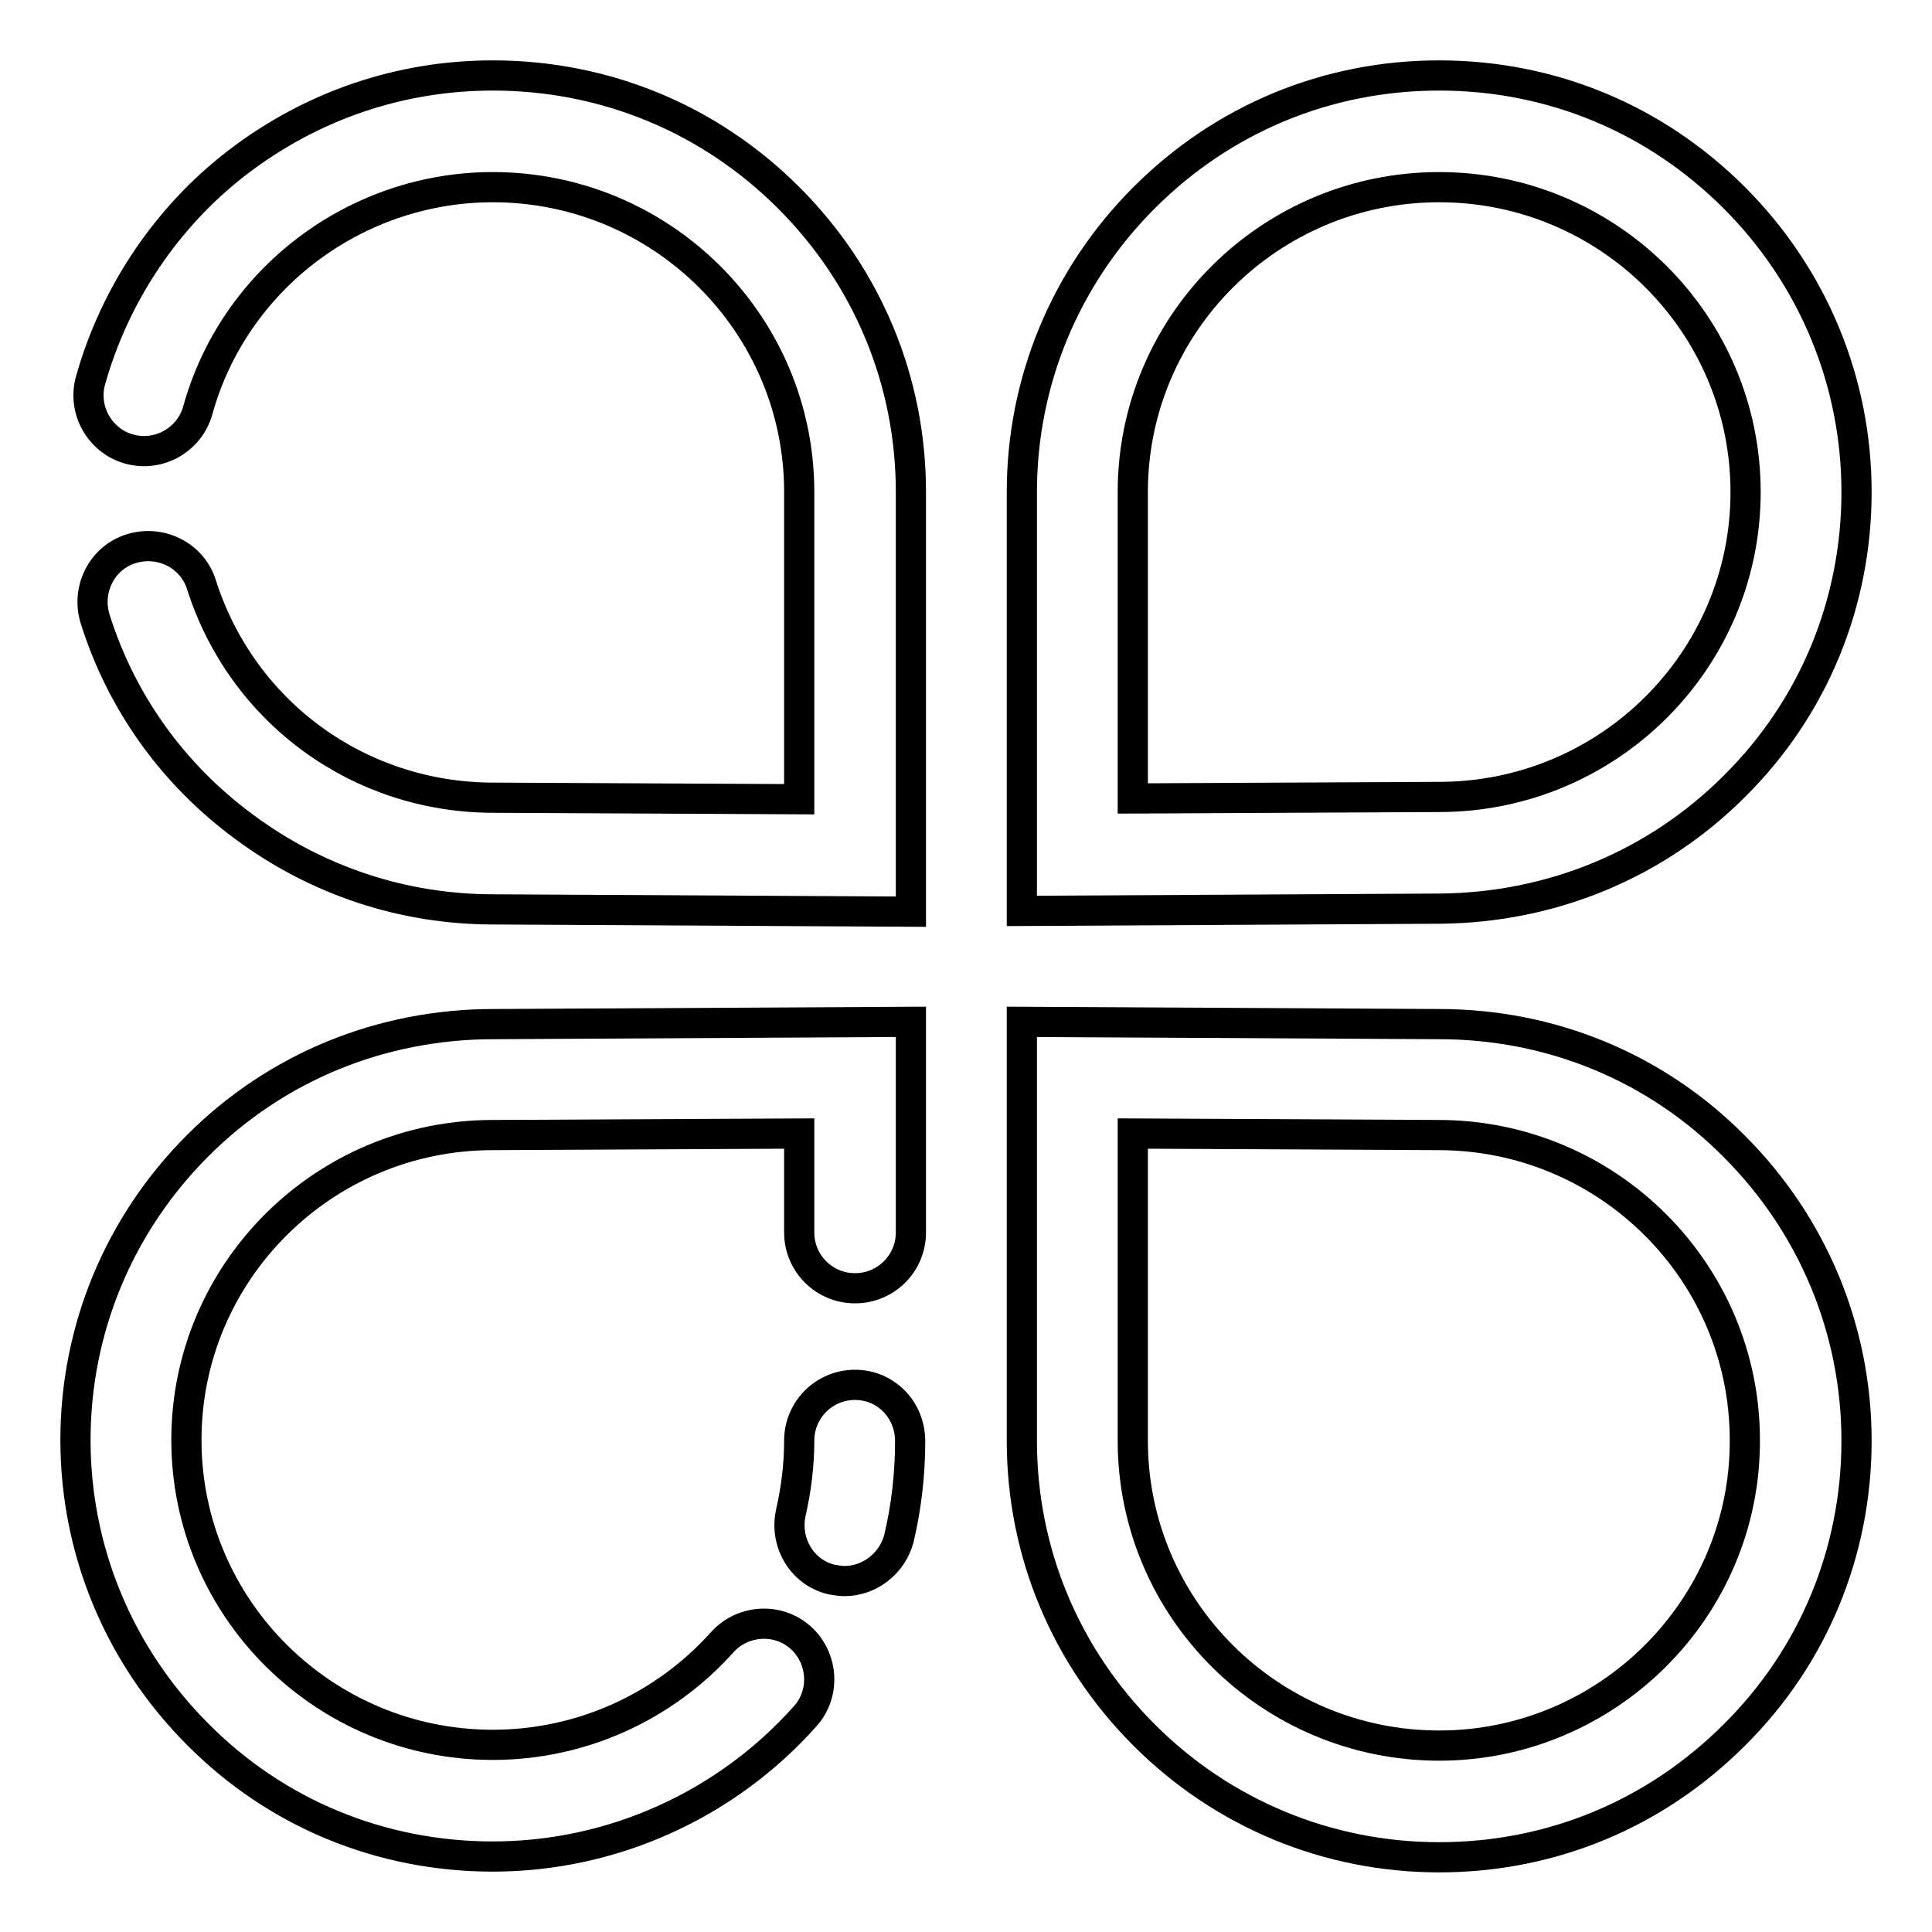
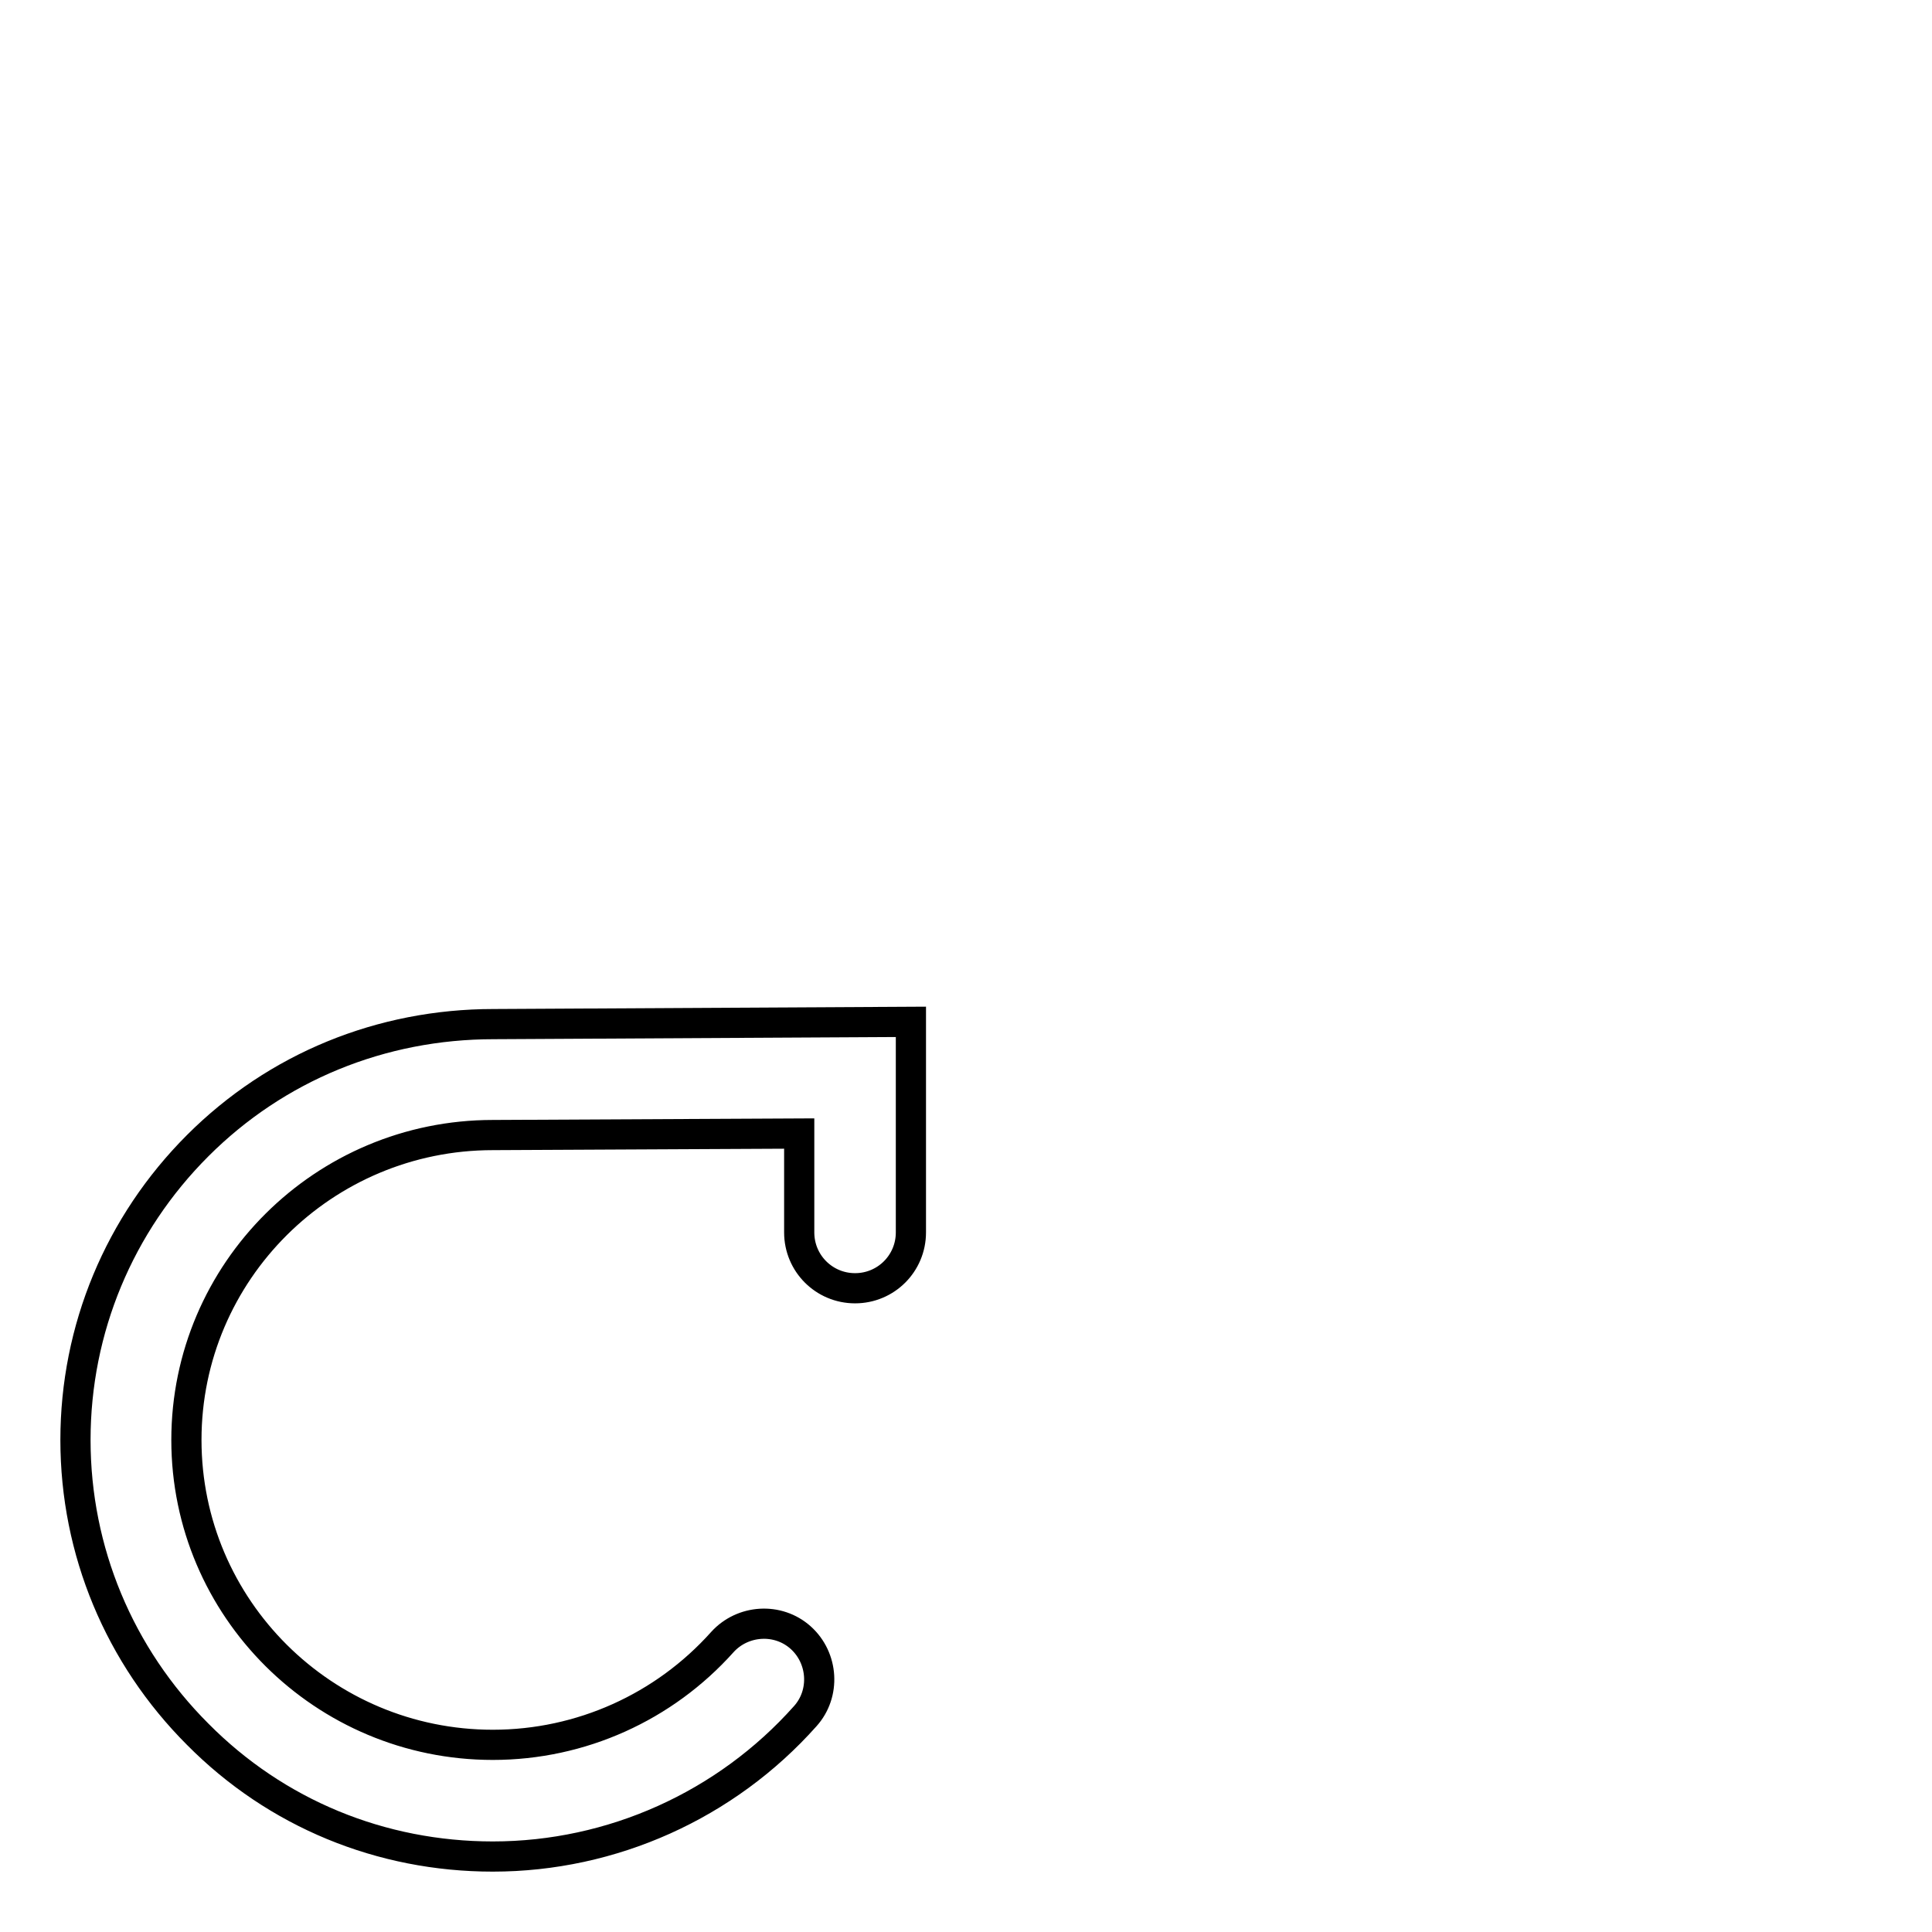
<svg xmlns="http://www.w3.org/2000/svg" version="1.1" x="0px" y="0px" viewBox="0 0 256 256" enable-background="new 0 0 256 256" xml:space="preserve">
  <g>
-     <path stroke-width="4" fill-opacity="0" stroke="#000000" d="M229.8,104.2c10.5-10.4,16.2-24.3,16.2-39s-5.8-28.6-16.2-39C219.3,15.7,205.5,10,190.7,10 s-28.6,5.7-39.1,16.2c-10.4,10.4-16.2,24.3-16.2,39v55.5l55.3-0.3C205.5,120.3,219.4,114.6,229.8,104.2L229.8,104.2z M150.1,105.8 V65.2c0-22.3,18.2-40.4,40.6-40.4s40.6,18.1,40.6,40.4c0,22.3-18.2,40.4-40.6,40.4L150.1,105.8z M65.3,10c-12.3,0-24,4-33.8,11.5 C22.1,28.7,15.2,39,12,50.4c-1.1,3.9,1.2,8,5.1,9.1c3.9,1.1,8-1.2,9.1-5.1c4.8-17.4,20.9-29.6,39.1-29.6 c22.4,0,40.6,18.1,40.6,40.4v40.7l-40.5-0.2h0c-17.8,0-33.3-11.3-38.7-28.2c-1.2-3.9-5.4-6-9.3-4.8c-3.9,1.2-6,5.4-4.8,9.3 c3.5,11.1,10.3,20.6,19.8,27.6c9.6,7.1,21,10.9,33,10.9l55.3,0.3V65.2c0-14.8-5.8-28.6-16.2-39C94,15.7,80.1,10,65.3,10z  M190.7,135.7l-55.3-0.3v55.5c0,14.8,5.8,28.6,16.2,39c10.4,10.4,24.3,16.2,39.1,16.2s28.6-5.7,39.1-16.2 c10.5-10.4,16.2-24.3,16.2-39s-5.8-28.6-16.2-39C219.4,141.4,205.5,135.7,190.7,135.7z M190.7,231.3c-22.4,0-40.6-18.1-40.6-40.4 v-40.7l40.5,0.2h0c22.4,0,40.6,18.1,40.6,40.4C231.3,213.1,213,231.3,190.7,231.3z M113.3,183.5c-4.1,0-7.4,3.3-7.4,7.4 c0,3.2-0.4,6.4-1.1,9.5c-0.9,4,1.5,8,5.4,8.9c0.6,0.1,1.2,0.2,1.7,0.2c3.3,0,6.3-2.3,7.2-5.6c1-4.2,1.5-8.6,1.5-12.9 C120.6,186.7,117.3,183.5,113.3,183.5z" />
    <path stroke-width="4" fill-opacity="0" stroke="#000000" d="M26.2,151.8c-10.4,10.4-16.2,24.3-16.2,39c0,14.7,5.8,28.6,16.2,39C36.6,240.3,50.5,246,65.3,246 c15.8,0,30.9-6.8,41.4-18.6c2.7-3,2.4-7.7-0.6-10.4c-3-2.7-7.7-2.4-10.4,0.6c-7.7,8.6-18.7,13.6-30.4,13.6 c-22.4,0-40.6-18.1-40.6-40.4c0-22.3,18.2-40.4,40.6-40.4l40.6-0.2v13.1c0,4.1,3.3,7.4,7.4,7.4s7.4-3.3,7.4-7.4v-27.9l-55.3,0.3 C50.5,135.7,36.6,141.4,26.2,151.8z" />
  </g>
</svg>